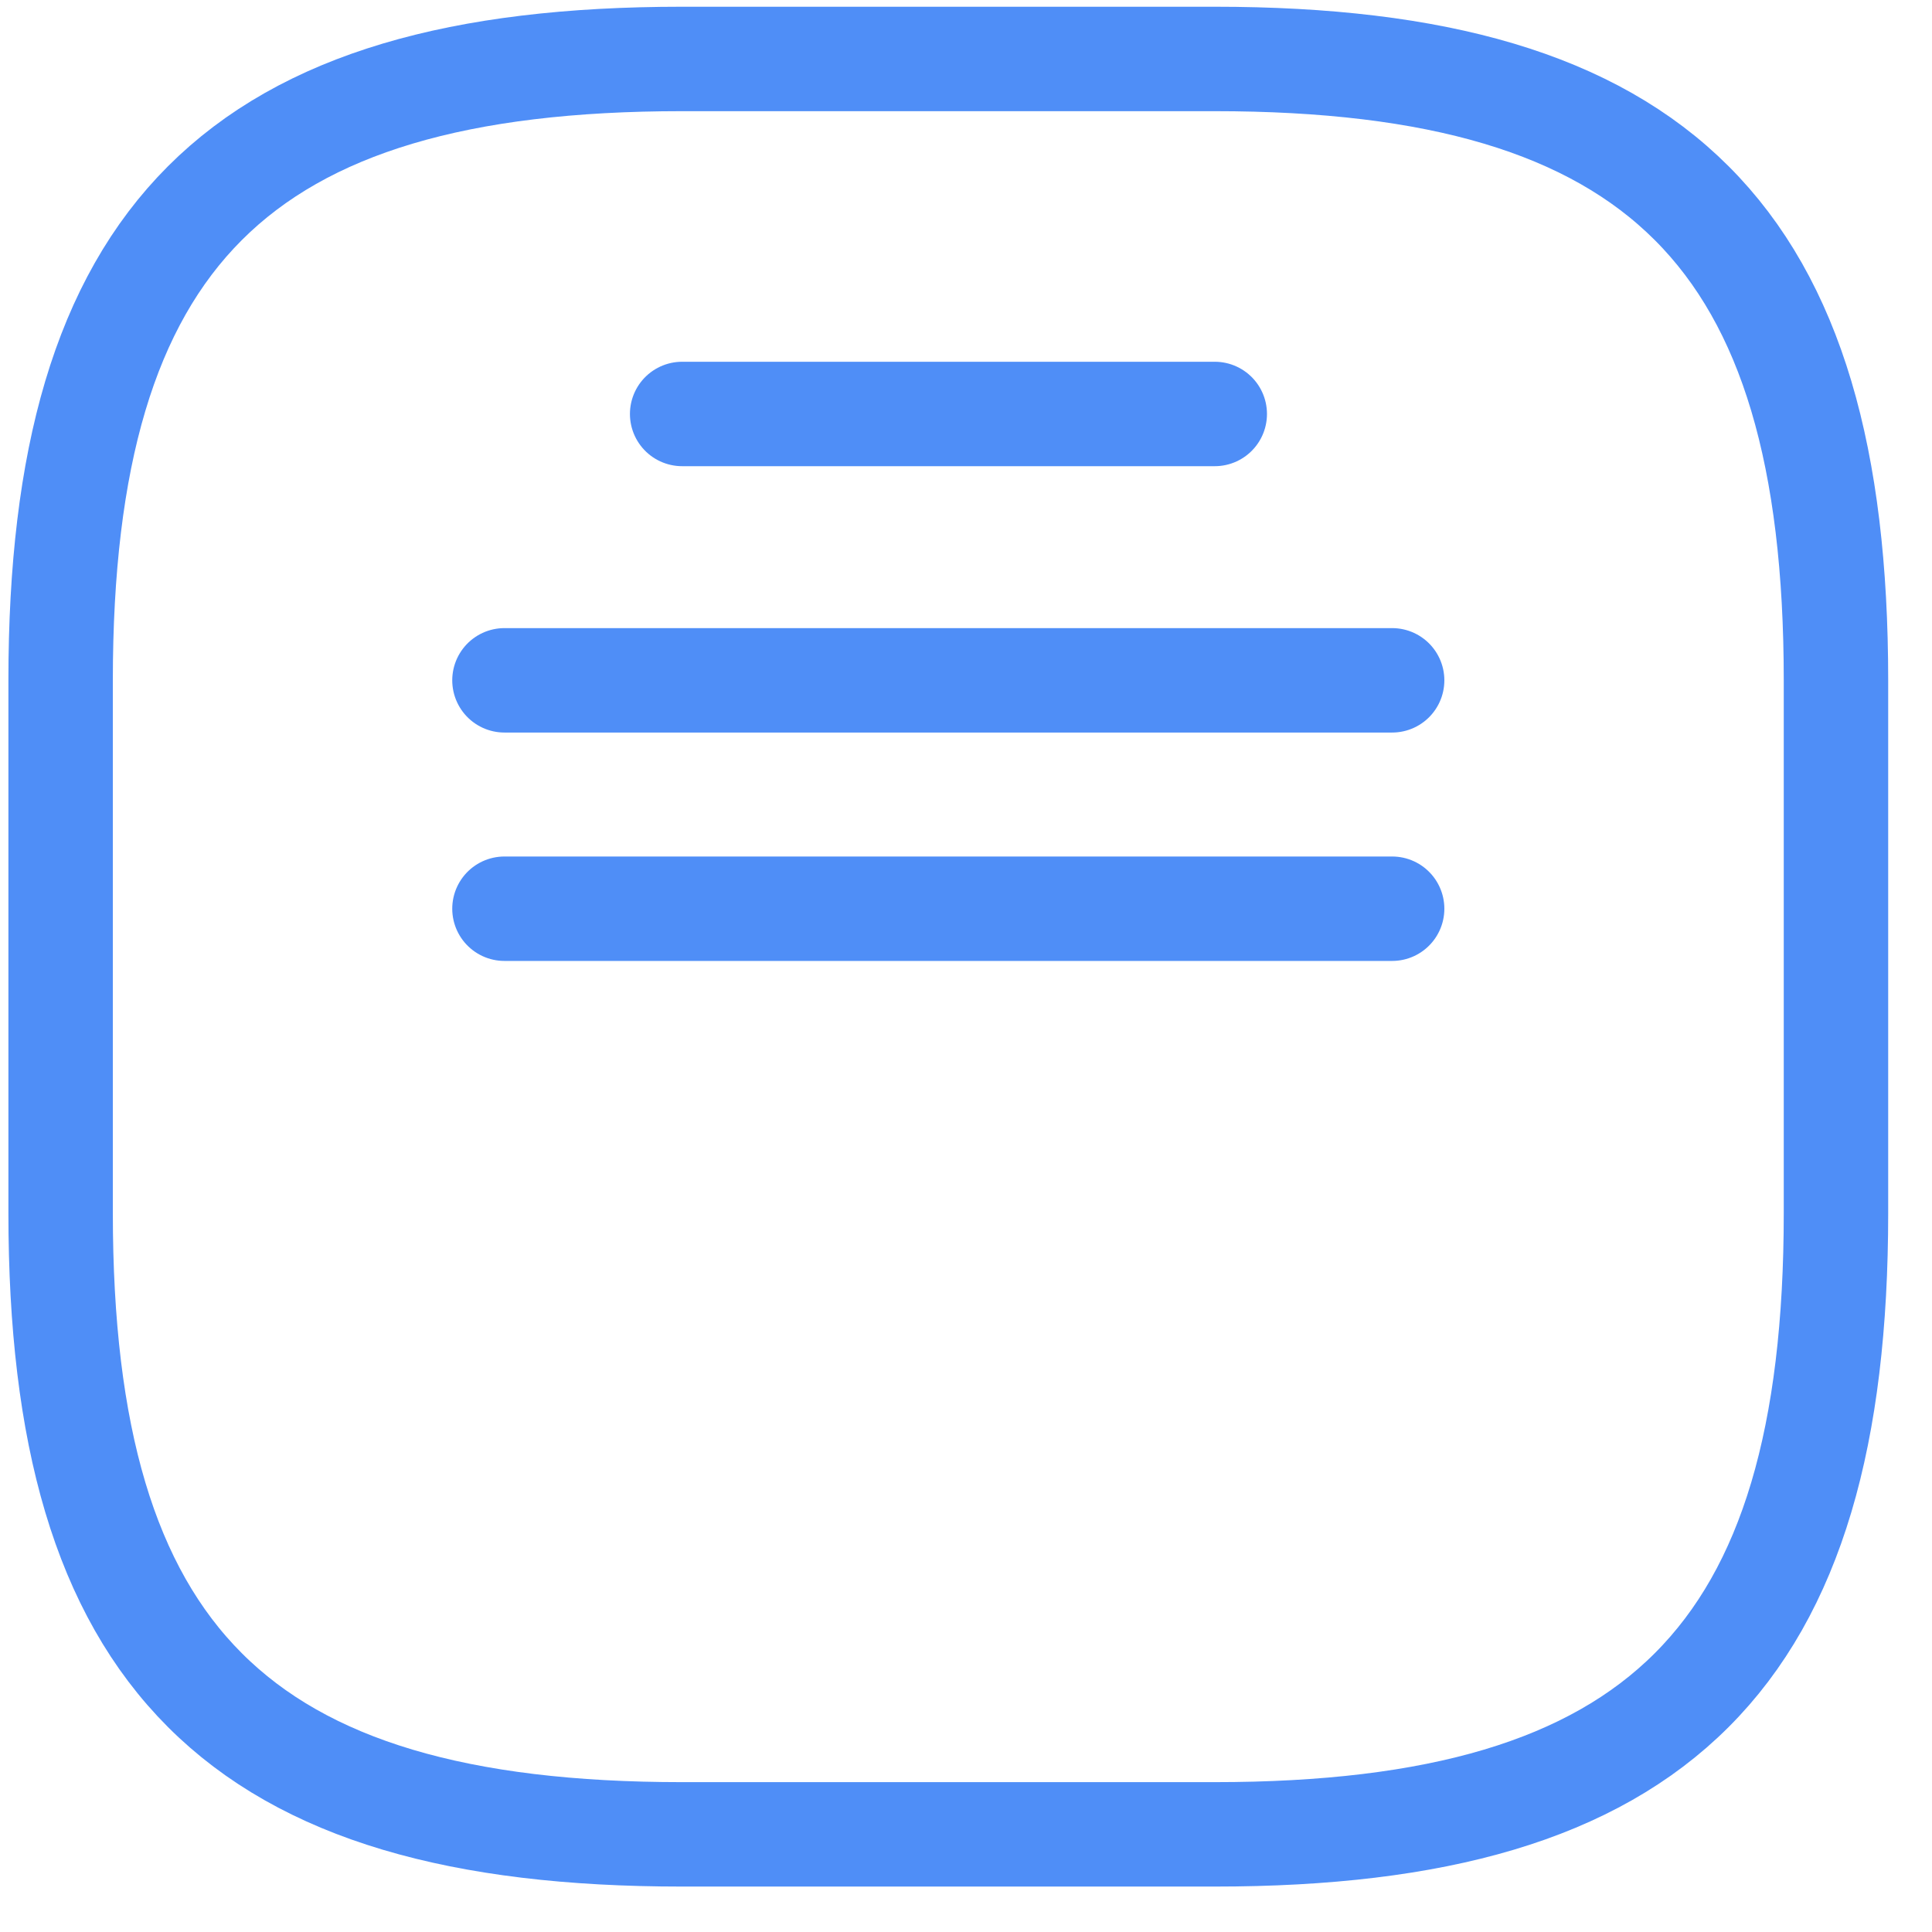
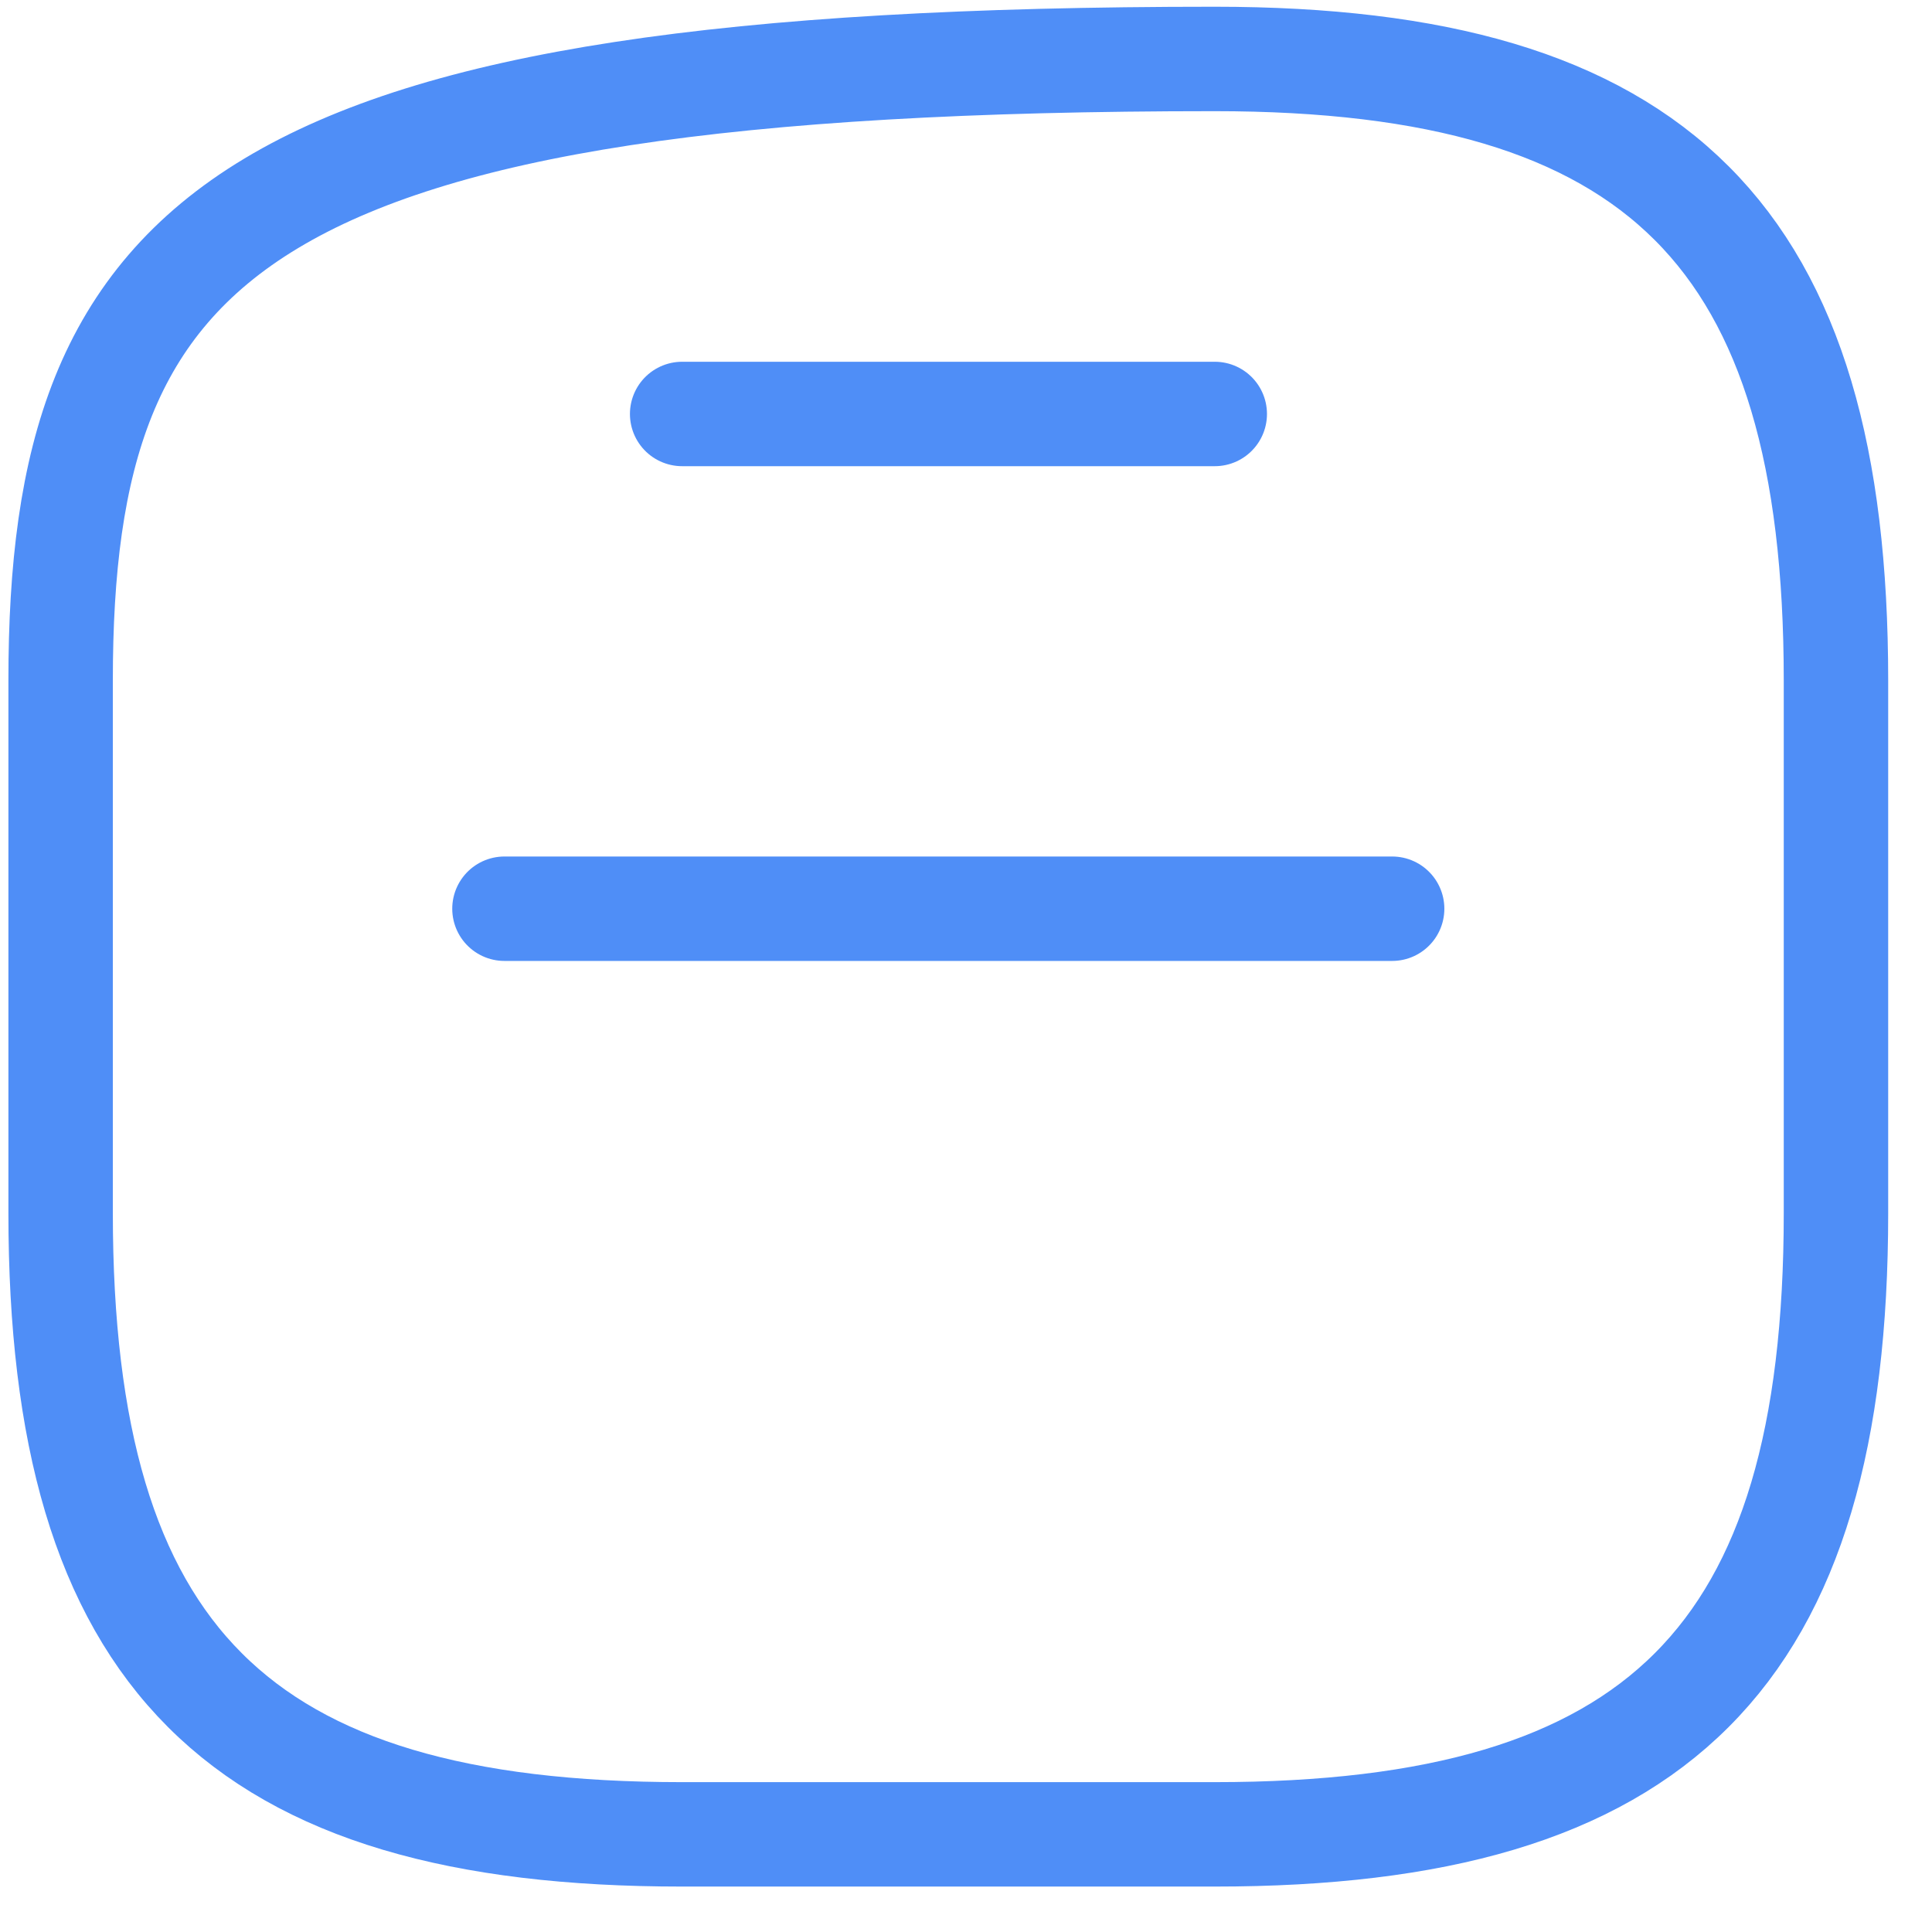
<svg xmlns="http://www.w3.org/2000/svg" width="37" height="37" viewBox="0 0 37 37" fill="none">
  <path d="M13.064 7.928L23.264 7.928" stroke="#4F8EF7" stroke-width="2" stroke-miterlimit="10" stroke-linecap="round" stroke-linejoin="round" />
-   <path d="M9.661 13.029L26.661 13.029" stroke="#4F8EF7" stroke-width="2" stroke-miterlimit="10" stroke-linecap="round" stroke-linejoin="round" />
  <path d="M9.661 17.403L26.661 17.403" stroke="#4F8EF7" stroke-width="2" stroke-miterlimit="10" stroke-linecap="round" stroke-linejoin="round" />
  <mask id="path-4-inside-1_3810:5672" fill="white">
-     <rect x="7.959" y="21.529" width="20.4" height="6.8" rx="1.5" />
-   </mask>
+     </mask>
  <rect x="7.959" y="21.529" width="20.4" height="6.8" rx="1.5" stroke="#4F8EF7" stroke-width="2" mask="url(#path-4-inside-1_3810:5672)" />
-   <path d="M13.061 35.13H23.261C31.761 35.13 35.161 31.73 35.161 23.23V13.03C35.161 4.529 31.761 1.129 23.261 1.129H13.061C4.561 1.129 1.161 4.529 1.161 13.03V23.23C1.161 31.73 4.561 35.13 13.061 35.13Z" stroke="#4F8EF7" stroke-width="2" stroke-linecap="round" stroke-linejoin="round" />
+   <path d="M13.061 35.13H23.261C31.761 35.13 35.161 31.73 35.161 23.23V13.03C35.161 4.529 31.761 1.129 23.261 1.129C4.561 1.129 1.161 4.529 1.161 13.03V23.23C1.161 31.73 4.561 35.13 13.061 35.13Z" stroke="#4F8EF7" stroke-width="2" stroke-linecap="round" stroke-linejoin="round" />
</svg>